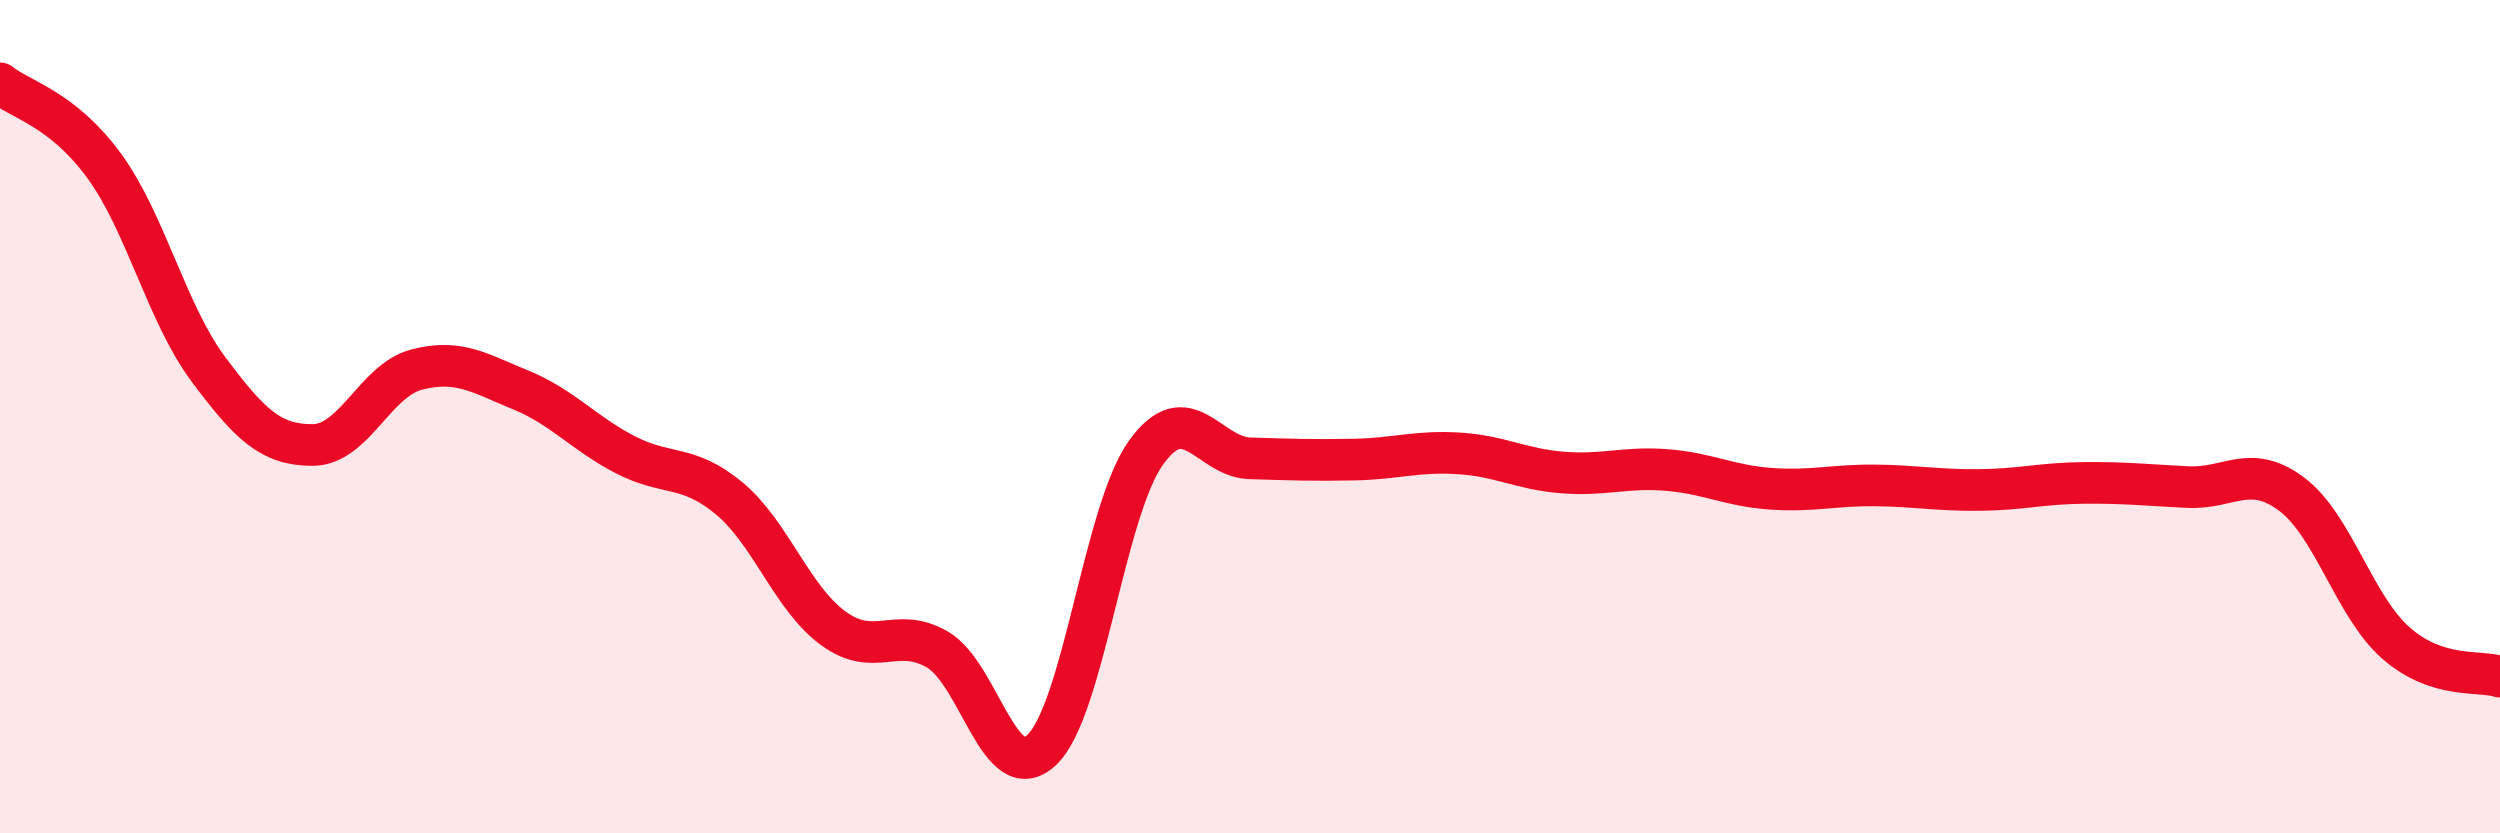
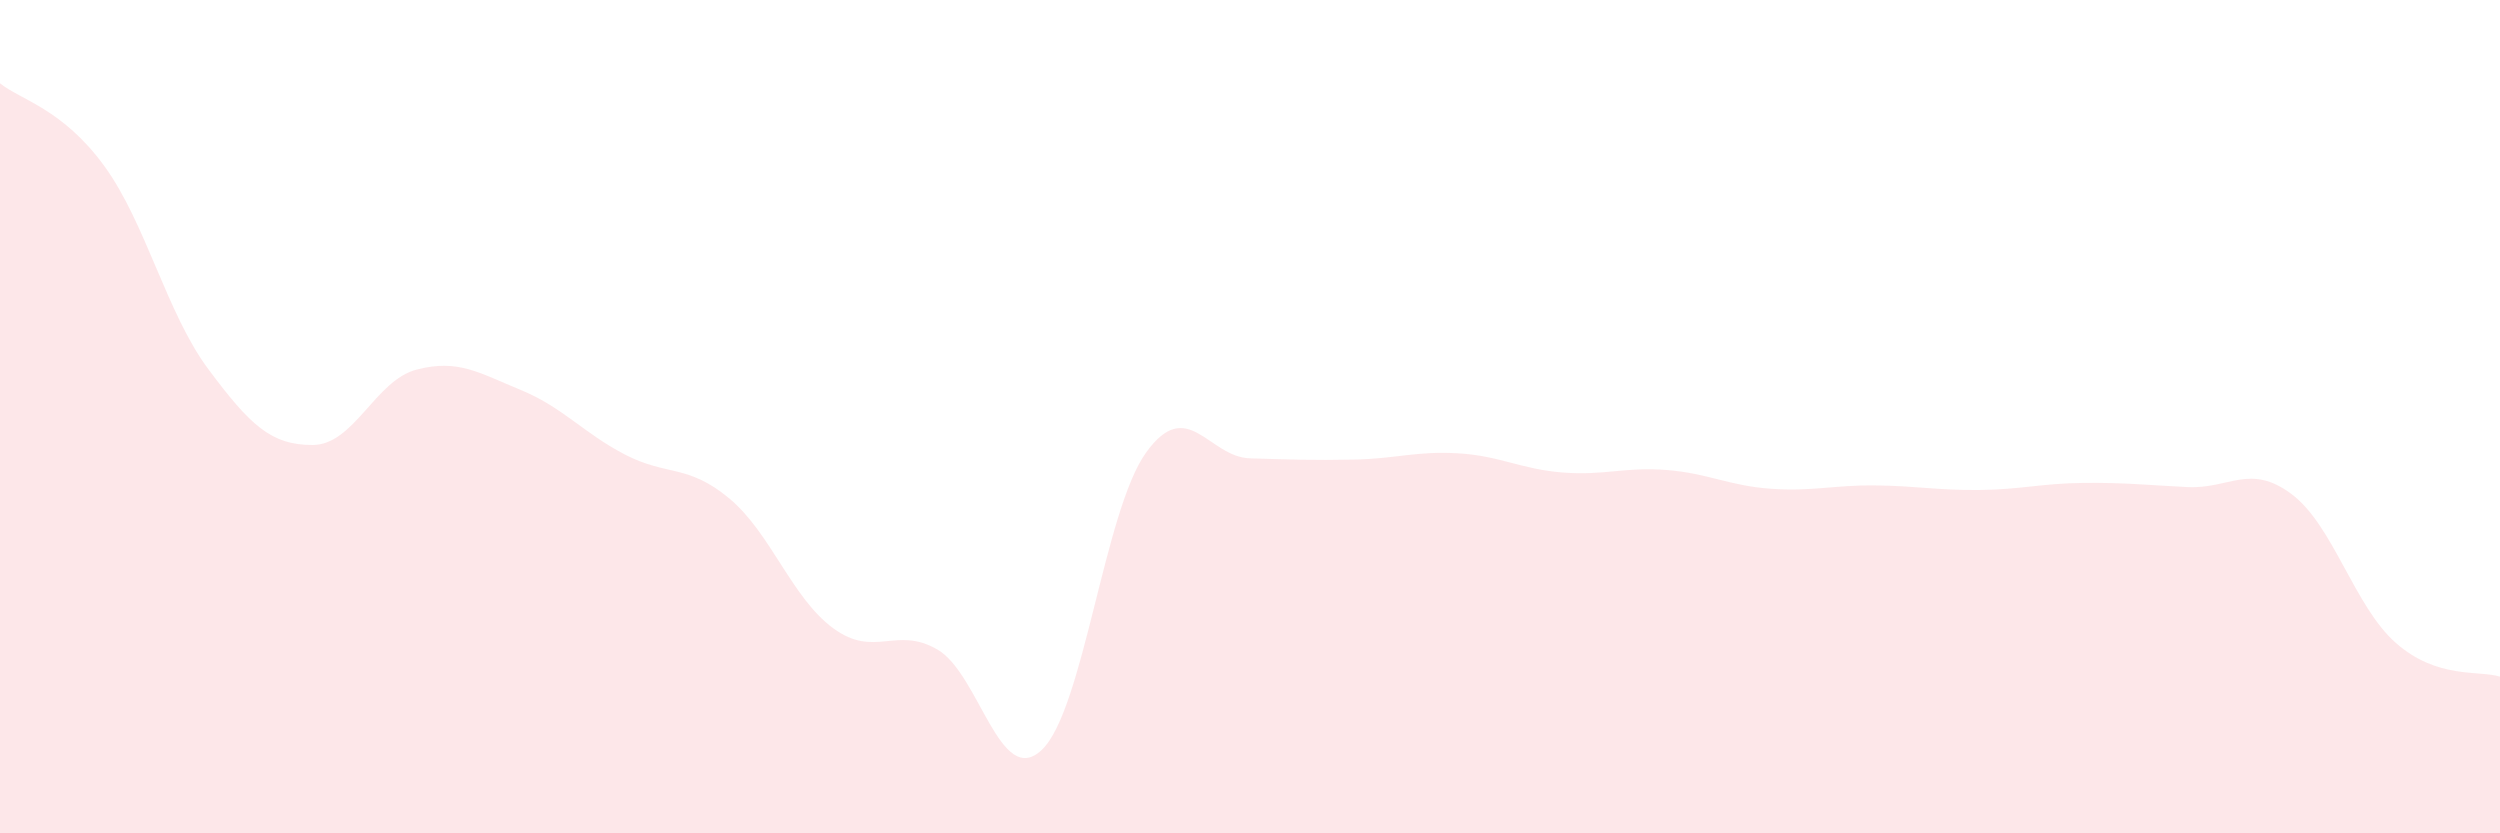
<svg xmlns="http://www.w3.org/2000/svg" width="60" height="20" viewBox="0 0 60 20">
  <path d="M 0,2 C 0.5,2.4 1.5,2.61 2.5,3.98 C 3.5,5.35 4,7.52 5,8.86 C 6,10.2 6.5,10.68 7.5,10.68 C 8.5,10.68 9,9.13 10,8.87 C 11,8.61 11.5,8.95 12.5,9.36 C 13.5,9.77 14,10.39 15,10.91 C 16,11.43 16.5,11.13 17.5,11.96 C 18.5,12.79 19,14.35 20,15.08 C 21,15.81 21.5,15.01 22.5,15.59 C 23.5,16.17 24,18.94 25,18 C 26,17.06 26.5,12.27 27.5,10.87 C 28.5,9.47 29,10.97 30,11 C 31,11.03 31.5,11.05 32.5,11.03 C 33.5,11.01 34,10.82 35,10.88 C 36,10.94 36.5,11.26 37.5,11.34 C 38.5,11.42 39,11.2 40,11.28 C 41,11.36 41.5,11.66 42.5,11.73 C 43.5,11.8 44,11.64 45,11.65 C 46,11.66 46.5,11.77 47.5,11.76 C 48.5,11.75 49,11.6 50,11.59 C 51,11.58 51.5,11.64 52.5,11.69 C 53.5,11.74 54,11.11 55,11.86 C 56,12.61 56.5,14.55 57.5,15.43 C 58.5,16.31 59.5,16.08 60,16.24L60 20L0 20Z" fill="#EB0A25" opacity="0.1" stroke-linecap="round" stroke-linejoin="round" />
-   <path d="M 0,2 C 0.5,2.4 1.5,2.61 2.5,3.98 C 3.5,5.35 4,7.52 5,8.86 C 6,10.2 6.5,10.68 7.5,10.68 C 8.5,10.68 9,9.13 10,8.87 C 11,8.61 11.5,8.95 12.5,9.36 C 13.5,9.77 14,10.39 15,10.91 C 16,11.43 16.5,11.13 17.5,11.96 C 18.5,12.79 19,14.35 20,15.08 C 21,15.81 21.5,15.01 22.5,15.59 C 23.5,16.17 24,18.94 25,18 C 26,17.06 26.5,12.27 27.5,10.87 C 28.5,9.47 29,10.97 30,11 C 31,11.03 31.5,11.05 32.5,11.03 C 33.5,11.01 34,10.82 35,10.88 C 36,10.94 36.5,11.26 37.5,11.34 C 38.5,11.42 39,11.2 40,11.28 C 41,11.36 41.5,11.66 42.5,11.73 C 43.5,11.8 44,11.64 45,11.65 C 46,11.66 46.5,11.77 47.5,11.76 C 48.5,11.75 49,11.6 50,11.59 C 51,11.58 51.5,11.64 52.5,11.69 C 53.5,11.74 54,11.11 55,11.86 C 56,12.61 56.5,14.55 57.5,15.43 C 58.5,16.31 59.5,16.08 60,16.24" stroke="#EB0A25" stroke-width="1" fill="none" stroke-linecap="round" stroke-linejoin="round" />
</svg>